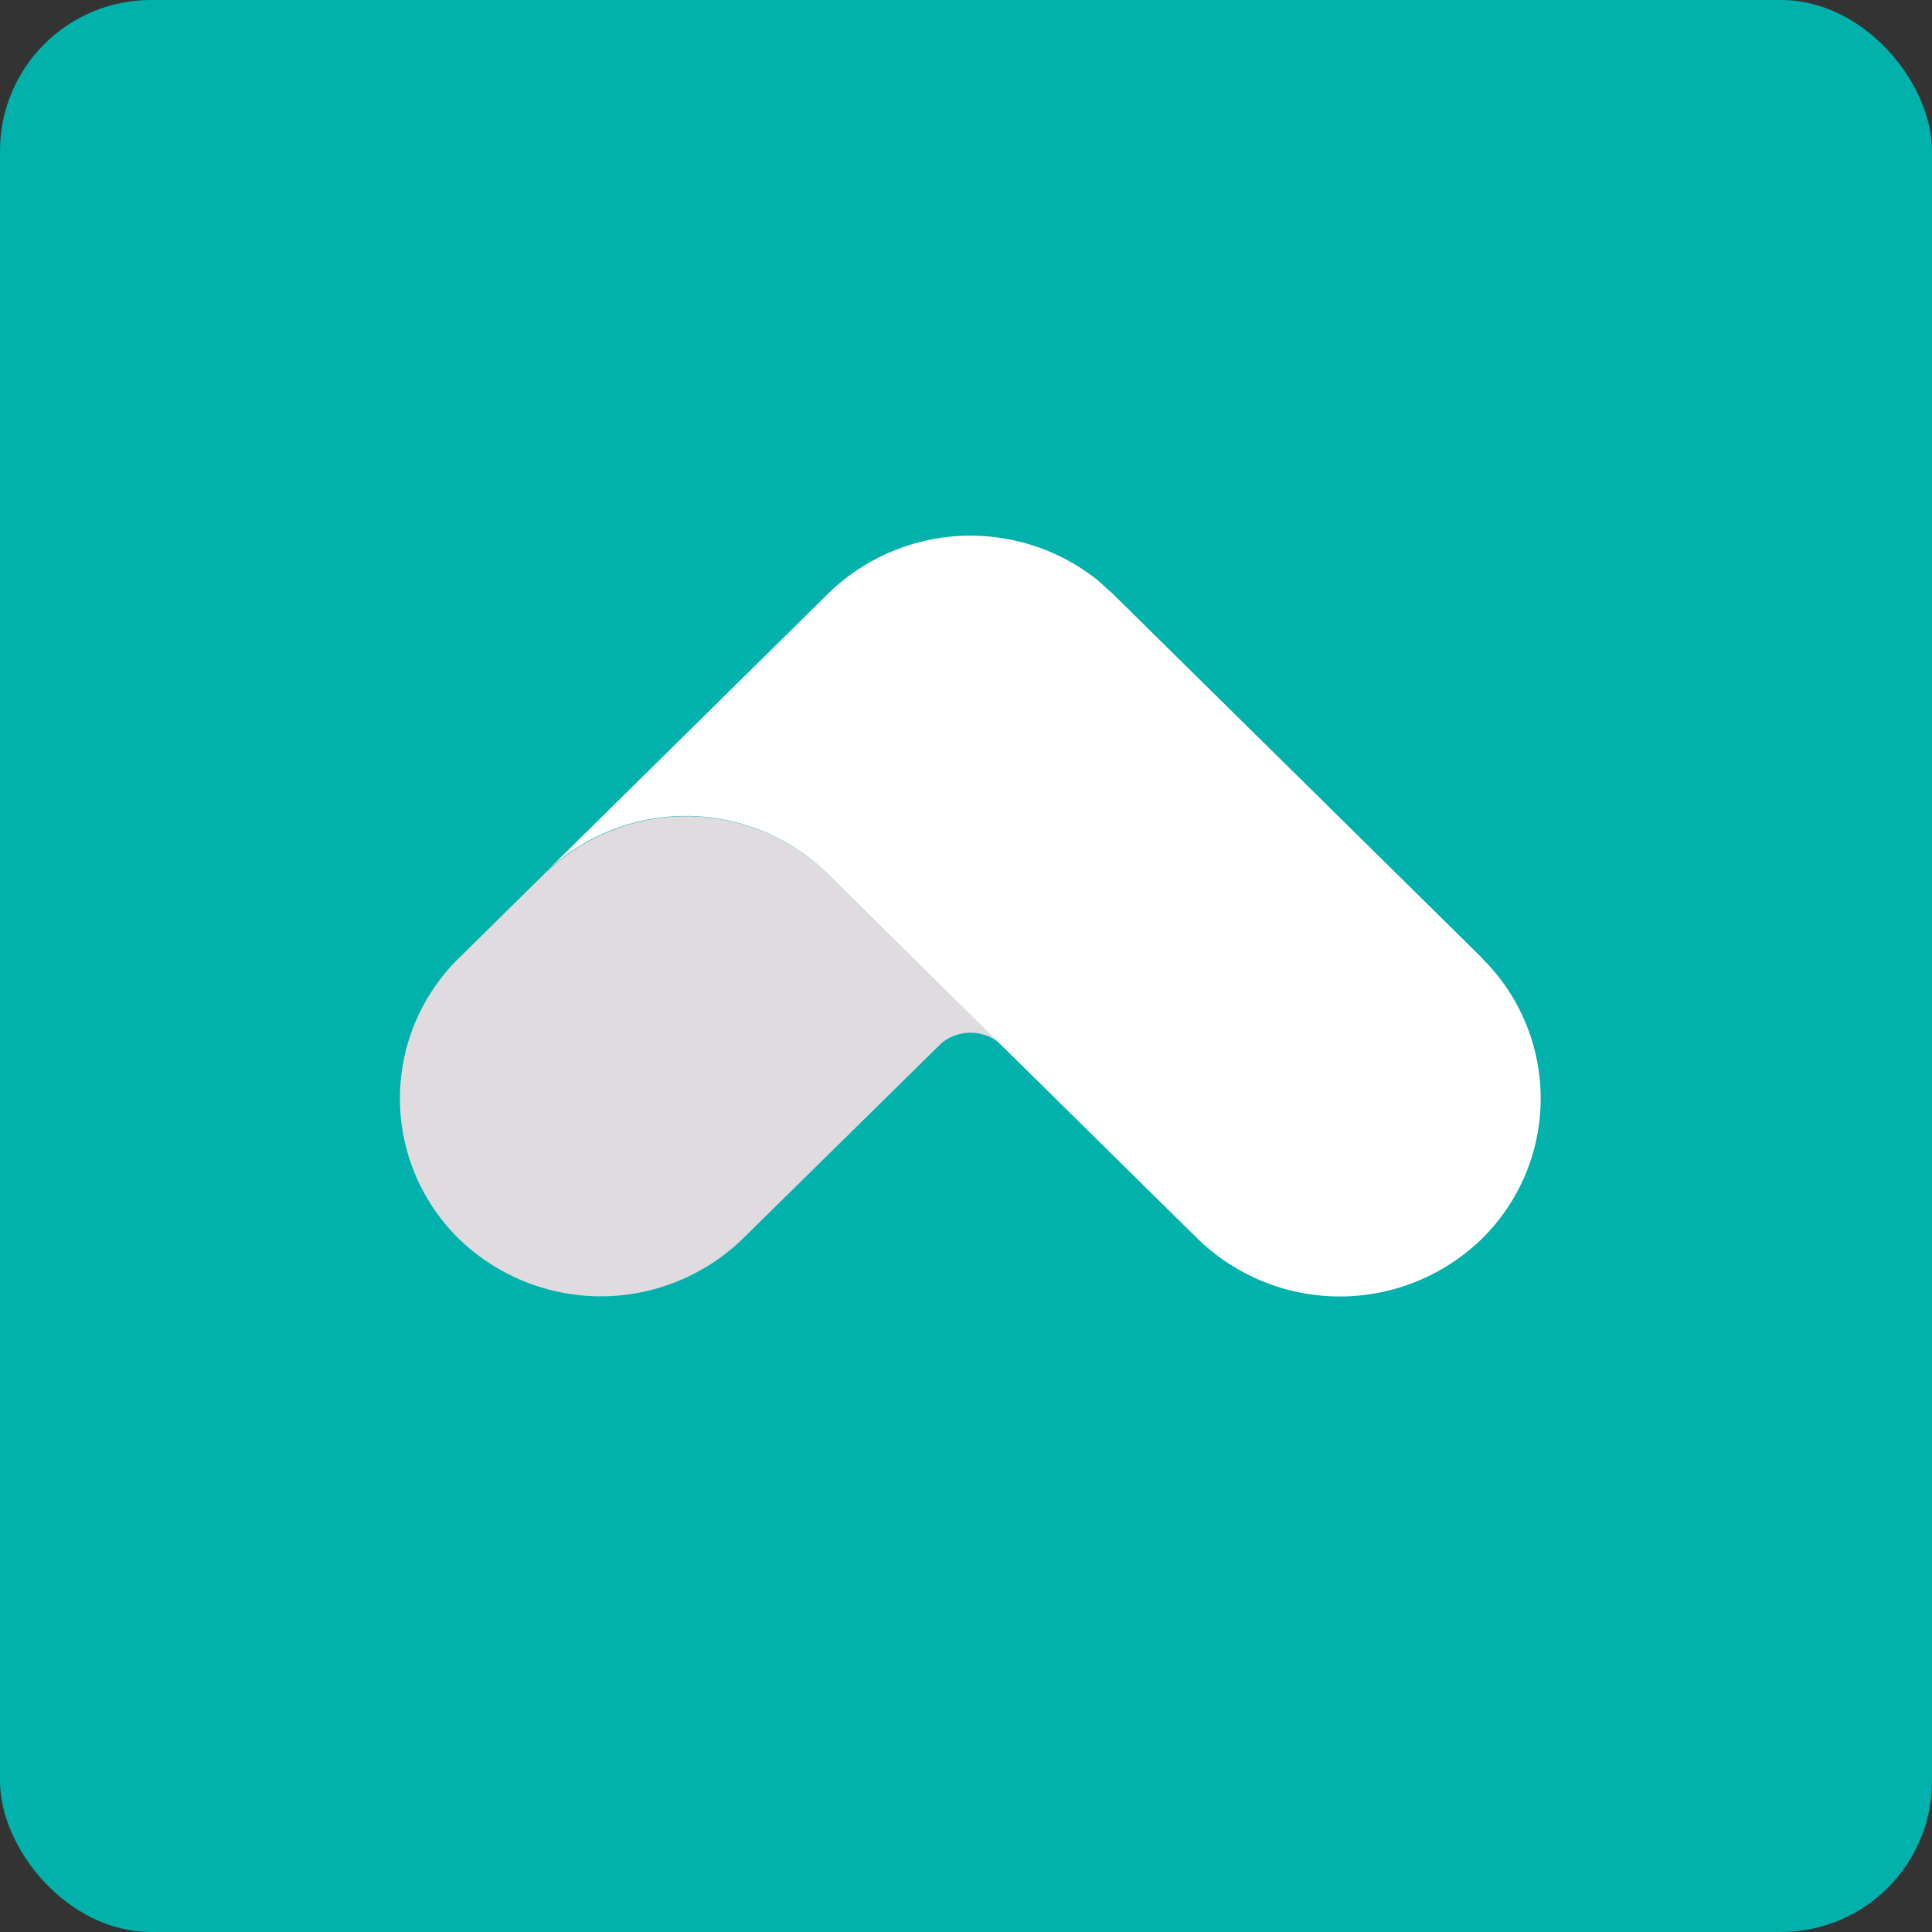
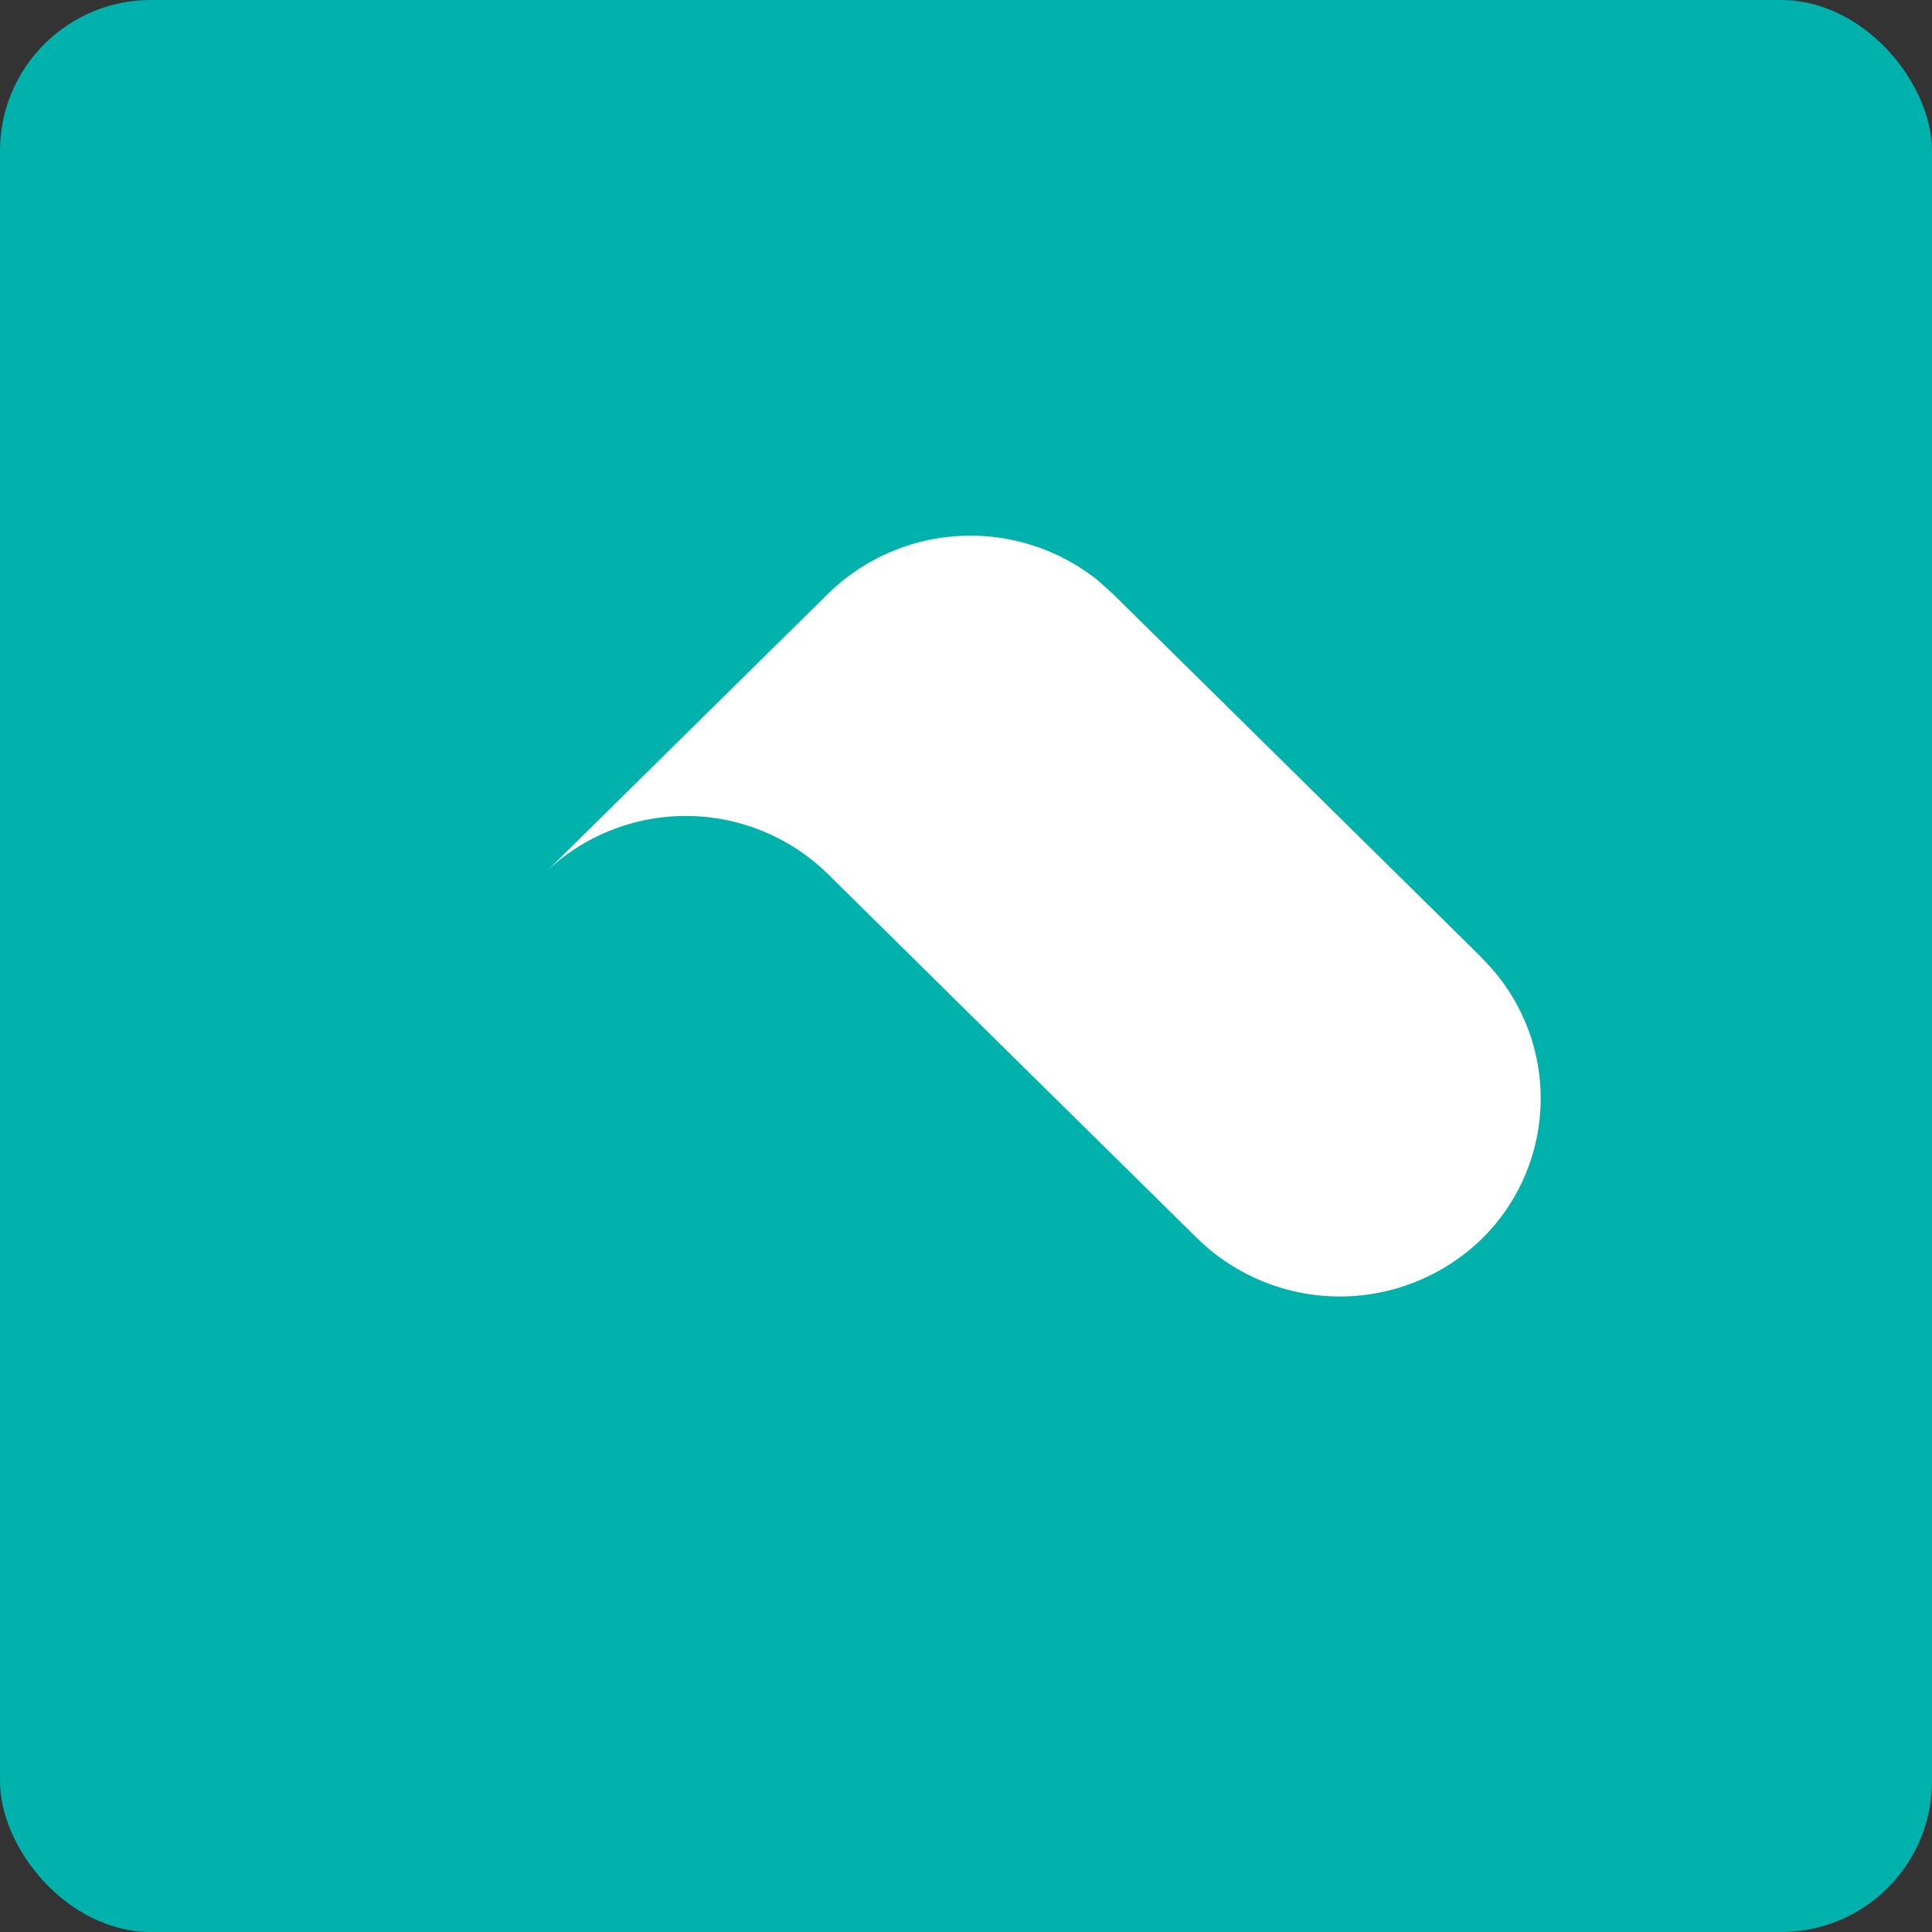
<svg xmlns="http://www.w3.org/2000/svg" width="64" height="64" viewBox="0 0 64 64">
  <rect x="0" y="0" width="64" height="64" fill="#333333" stroke="none" />
  <rect x="0" y="0" width="64" height="64" rx="5" ry="5" fill="#01B1AC" />
-   <path fill="#00b2ae" d="" />
-   <path d="M 18.154,28.828 L 15.193,31.747 A 6.51,6.51 0 0,0 15.193,41.029 A 6.752,6.752 0 0,0 24.611,41.029 L 31.195,34.55 A 1.512,1.512 0 0,1 33.105,34.55 L 27.436,28.964 A 6.72,6.72 0 0,0 18.154,28.838 Z" fill="#dfdbdf" />
  <path d="M 49.108,31.747 L 36.864,19.672 L 36.361,19.22 A 6.752,6.752 0 0,0 27.436,19.661 L 18.143,28.828 A 6.72,6.72 0 0,1 27.436,28.964 L 33.095,34.55 L 39.668,41.029 A 6.752,6.752 0 0,0 49.097,41.029 A 6.521,6.521 0 0,0 49.097,31.747 Z" fill="#ffffff" />
</svg>